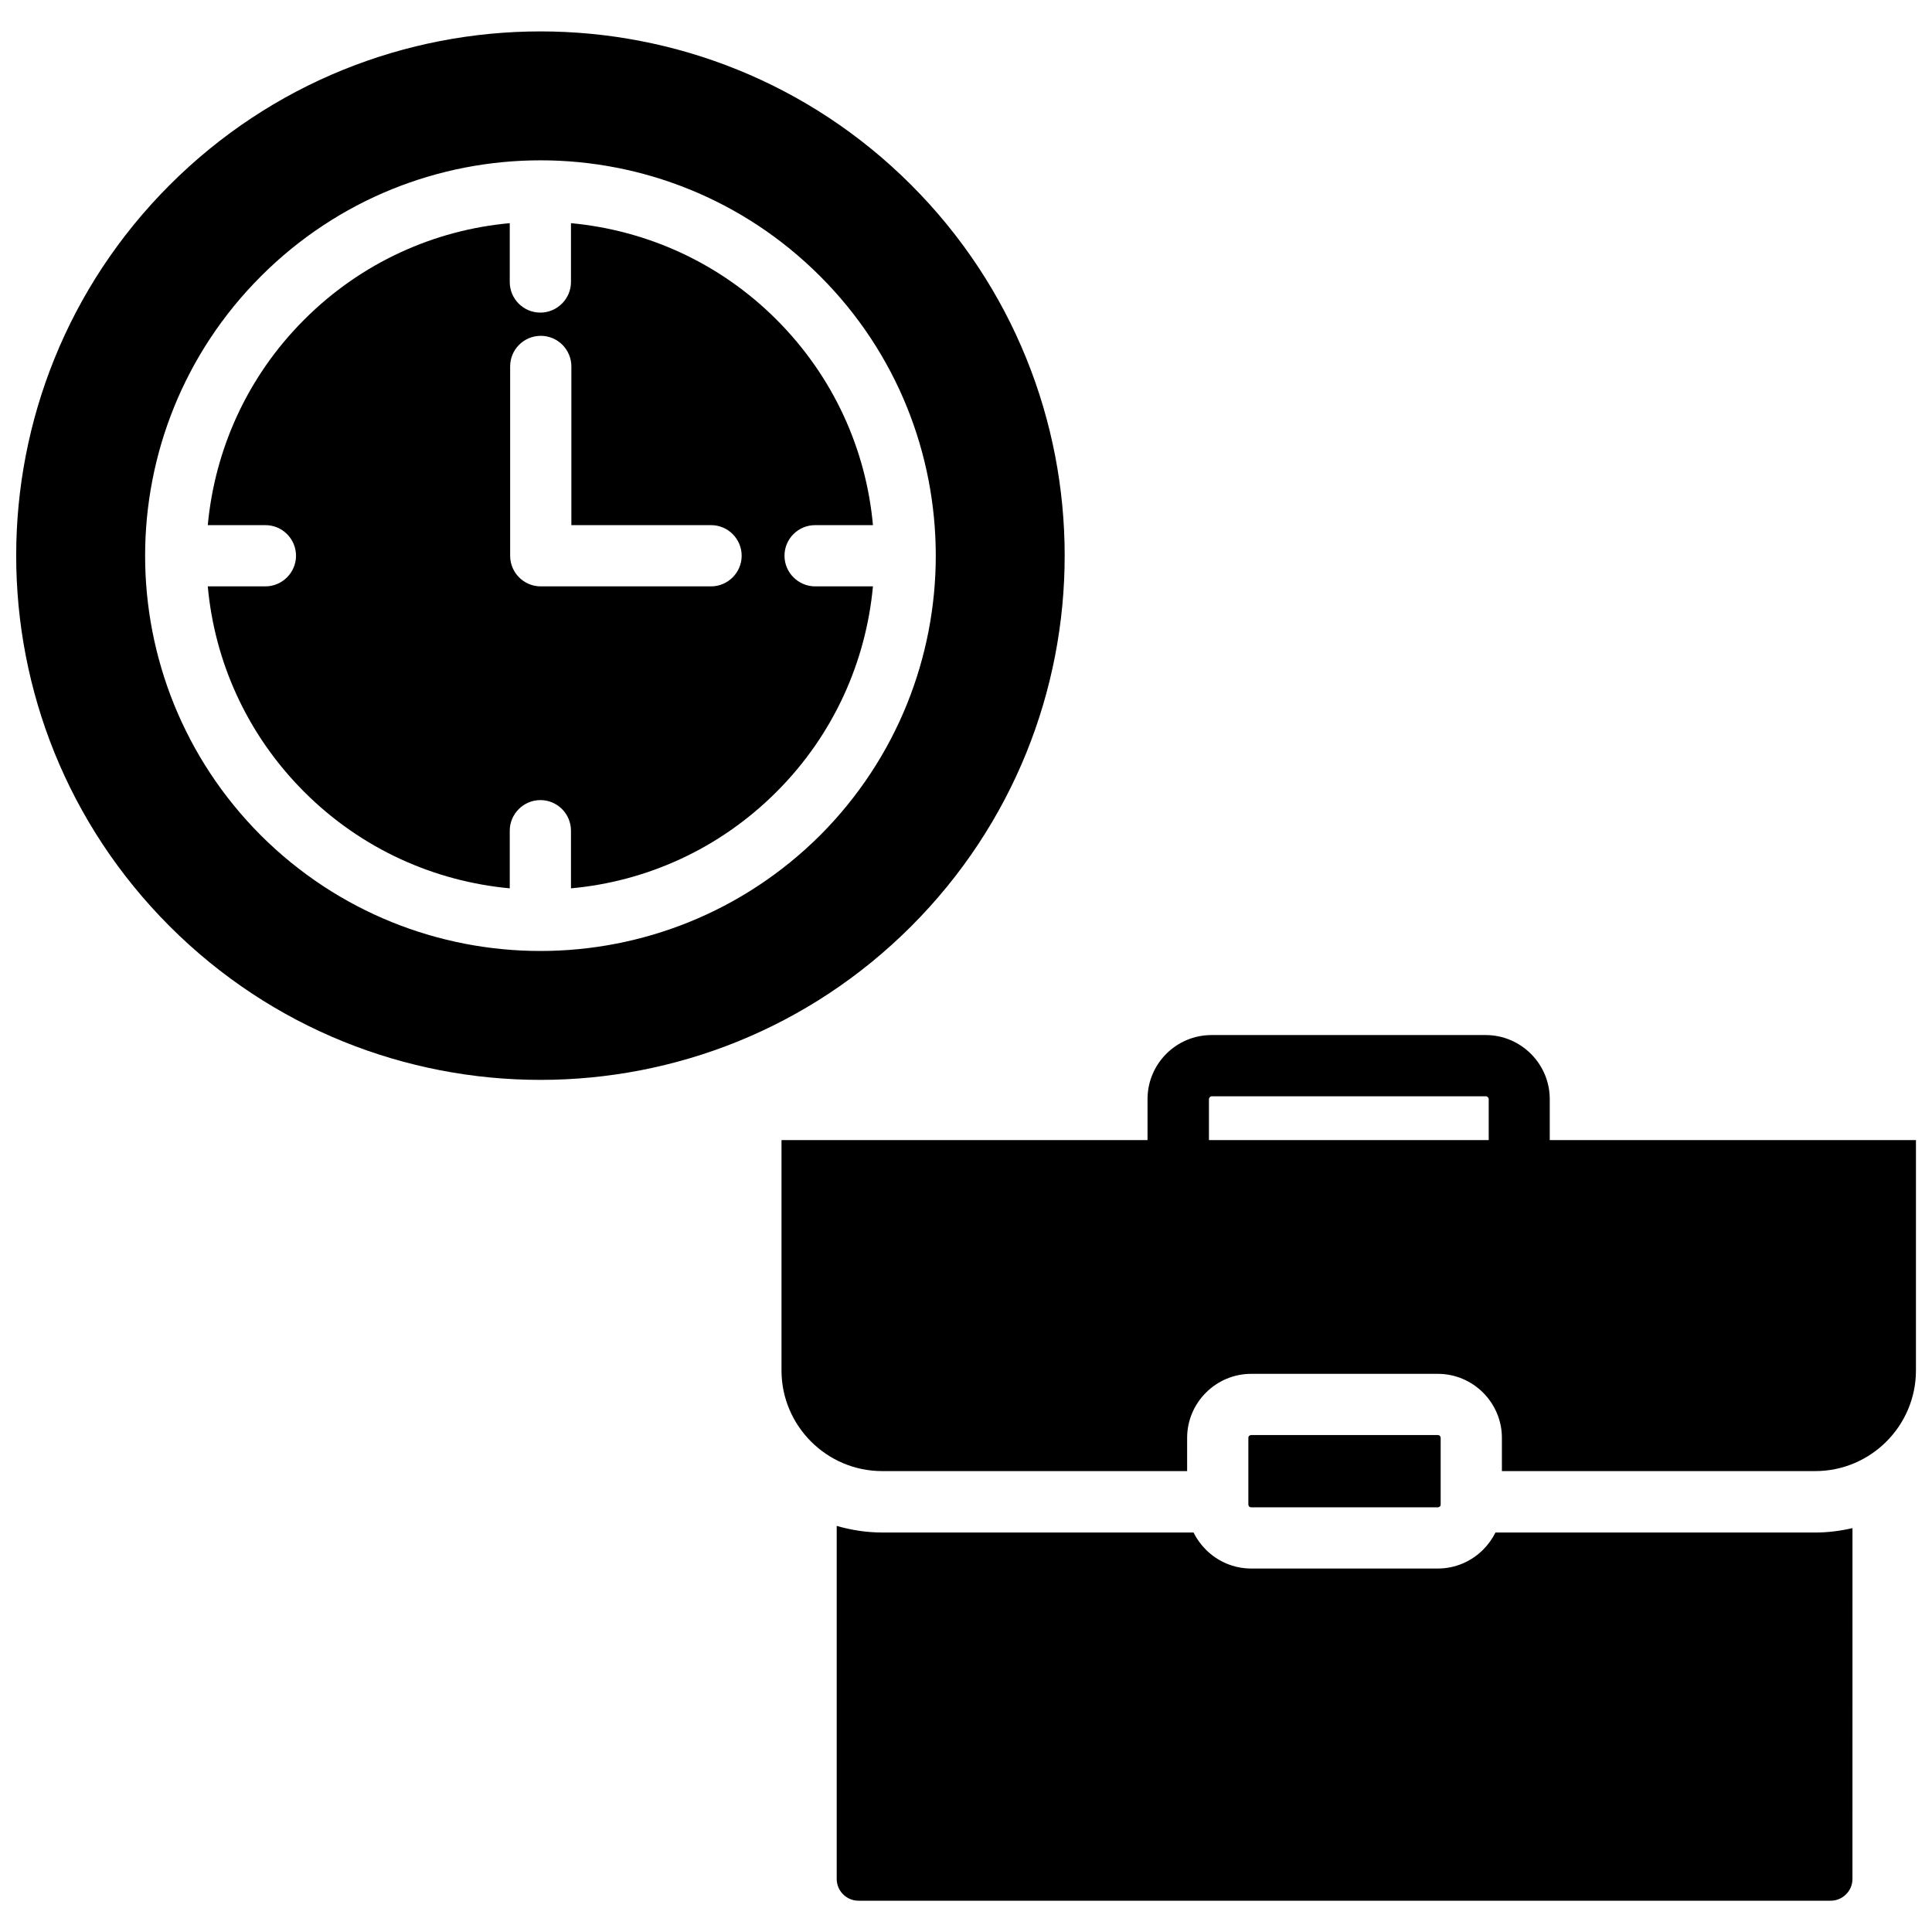
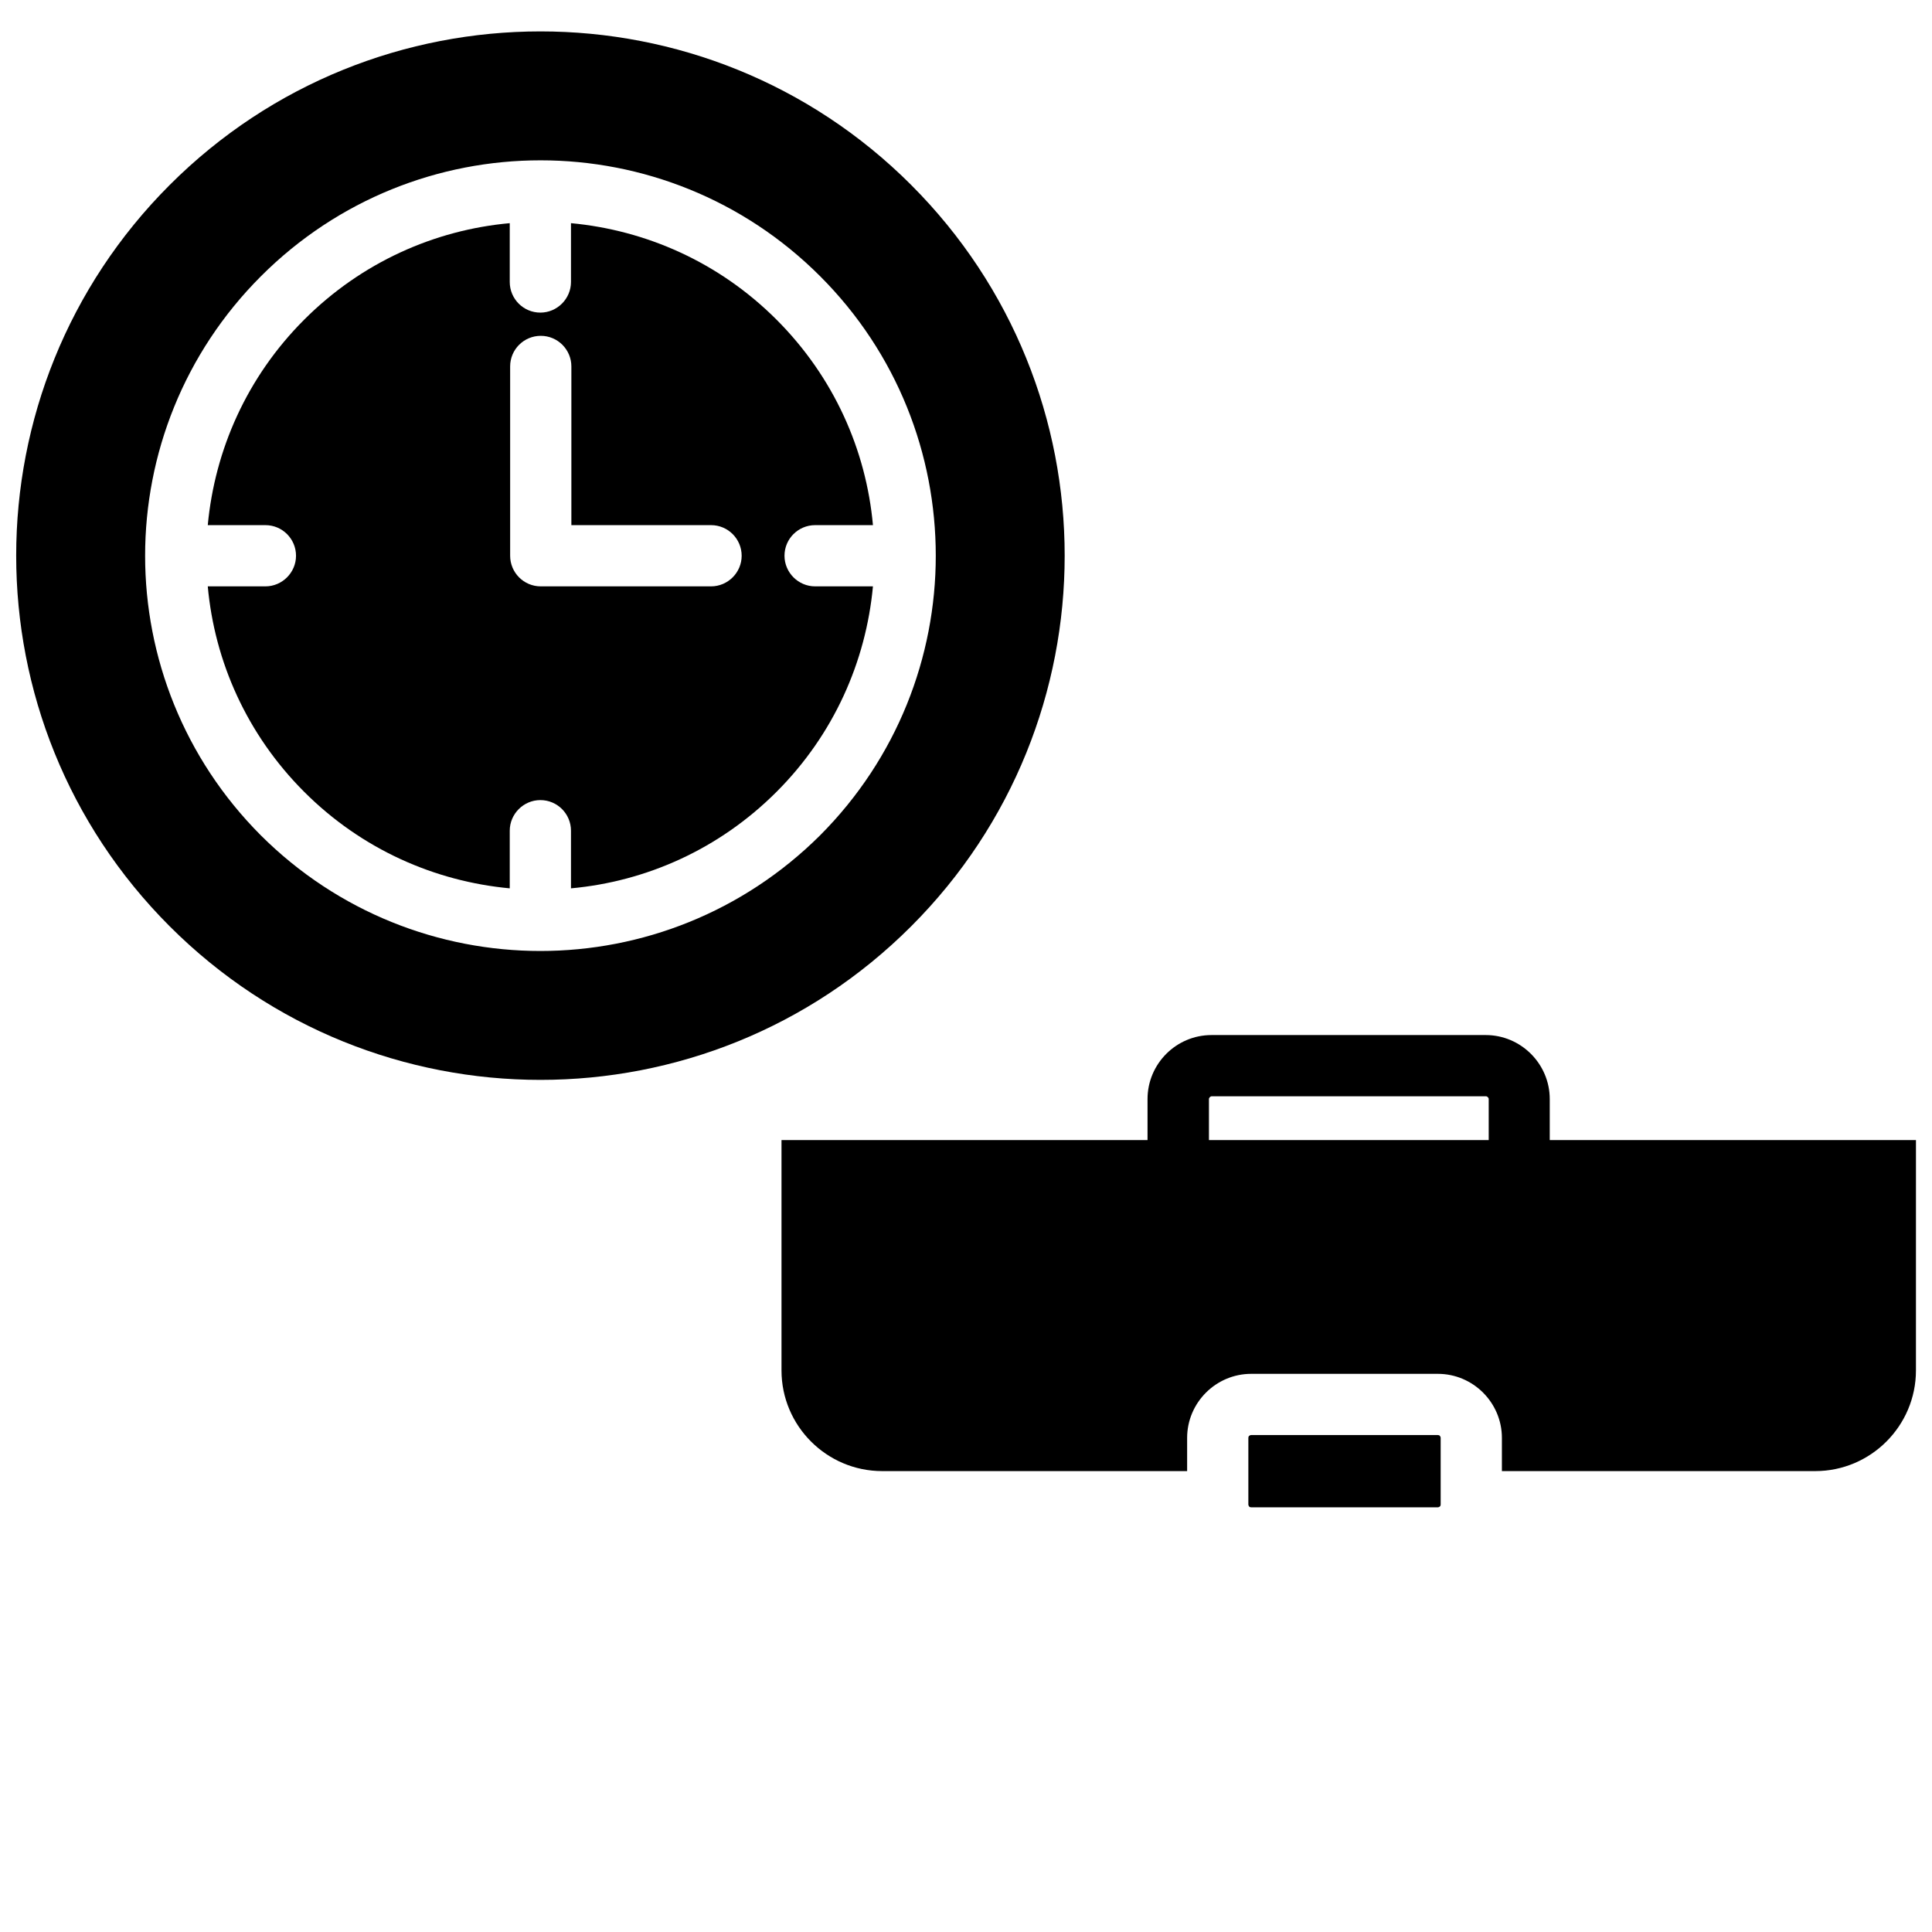
<svg xmlns="http://www.w3.org/2000/svg" width="800px" height="800px" version="1.1" viewBox="144 144 512 512">
  <defs>
    <clipPath id="b">
      <path d="m351 418h300.9v116h-300.9z" />
    </clipPath>
    <clipPath id="a">
      <path d="m148.09 152h278.91v279h-278.91z" />
    </clipPath>
  </defs>
-   <path d="m540.32 550.13c-0.848 1.695-1.961 3.234-3.289 4.562-3.074 3.074-7.32 4.984-11.984 4.984h-49.48c-4.668 0-8.91-1.91-11.984-4.984-1.324-1.324-2.441-2.863-3.289-4.562h-82.52c-4.137 0-8.168-0.637-12.039-1.75v93.551c0 1.59 0.637 3.023 1.695 4.082 1.062 1.062 2.492 1.695 4.082 1.695h257.63c1.59 0 3.023-0.637 4.082-1.695 1.062-1.062 1.695-2.492 1.695-4.082l0.008-92.965c-3.184 0.742-6.469 1.168-9.812 1.168z" fill-rule="evenodd" />
  <g clip-path="url(#b)">
    <path d="m554.7 446.14v-10.871c0-9.332-7.637-16.969-16.969-16.969h-72.656c-9.387 0-16.969 7.637-16.969 16.969v10.871h-97v61.039c0 14.691 11.984 26.676 26.676 26.676h80.82v-8.805c0-4.668 1.91-8.91 4.984-11.984s7.32-4.984 11.984-4.984h49.48c4.668 0 8.91 1.91 11.984 4.984s4.984 7.32 4.984 11.984v8.805h83.051c14.691 0 26.676-11.984 26.676-26.676l0.004-61.039zm-90.316 0v-10.871c0-0.371 0.371-0.742 0.742-0.742h72.656c0.371 0 0.742 0.371 0.742 0.742v10.871z" fill-rule="evenodd" />
  </g>
  <path d="m525.05 543.45c0.211 0 0.371-0.105 0.531-0.211 0.16-0.16 0.211-0.316 0.211-0.531v-17.66c0-0.211-0.105-0.371-0.211-0.531-0.16-0.16-0.316-0.211-0.531-0.211h-49.48c-0.211 0-0.371 0.105-0.531 0.211-0.16 0.16-0.211 0.316-0.211 0.531v17.66c0 0.211 0.105 0.371 0.211 0.531 0.105 0.16 0.316 0.211 0.531 0.211z" fill-rule="evenodd" />
  <g clip-path="url(#a)">
    <path d="m385.47 193.01c-54.254-54.25-142.23-54.25-196.49 0-54.254 54.254-54.254 142.23 0 196.48 54.254 54.254 142.23 54.254 196.48 0 54.254-54.25 54.254-142.23 0.004-196.48zm-98.27 203.01c-26.781 0-53.617-10.234-74.086-30.652-20.418-20.469-30.656-47.305-30.656-74.086s10.234-53.617 30.707-74.086c20.469-20.469 47.254-30.707 74.086-30.707 26.781 0 53.617 10.234 74.086 30.707 20.469 20.469 30.652 47.254 30.652 74.086 0 26.781-10.234 53.617-30.652 74.086-20.523 20.418-47.305 30.652-74.137 30.652z" fill-rule="evenodd" />
  </g>
  <path d="m351.9 291.28c0-4.508 3.66-8.113 8.113-8.113h15.328c-1.805-19.887-10.34-39.242-25.562-54.465-15.219-15.219-34.578-23.707-54.465-25.562v15.59c0 4.453-3.66 8.113-8.113 8.113-4.508 0-8.113-3.66-8.113-8.113v-15.59c-19.887 1.805-39.242 10.34-54.465 25.562-15.219 15.219-23.707 34.578-25.562 54.465h15.273c4.508 0 8.113 3.66 8.113 8.113s-3.66 8.113-8.113 8.113h-15.273c1.805 19.887 10.34 39.242 25.562 54.465 15.219 15.219 34.578 23.707 54.465 25.562v-15.273c0-4.453 3.66-8.113 8.113-8.113 4.508 0 8.113 3.66 8.113 8.113v15.273c19.887-1.805 39.242-10.34 54.465-25.562 15.219-15.219 23.707-34.578 25.562-54.465h-15.328c-4.453 0-8.113-3.656-8.113-8.113zm-19.465 8.113h-45.129c-4.508 0-8.113-3.66-8.113-8.113v-50.168c0-4.508 3.66-8.113 8.113-8.113 4.508 0 8.113 3.66 8.113 8.113v42.055h37.016c4.508 0 8.113 3.66 8.113 8.113 0.004 4.457-3.656 8.113-8.113 8.113z" fill-rule="evenodd" />
</svg>